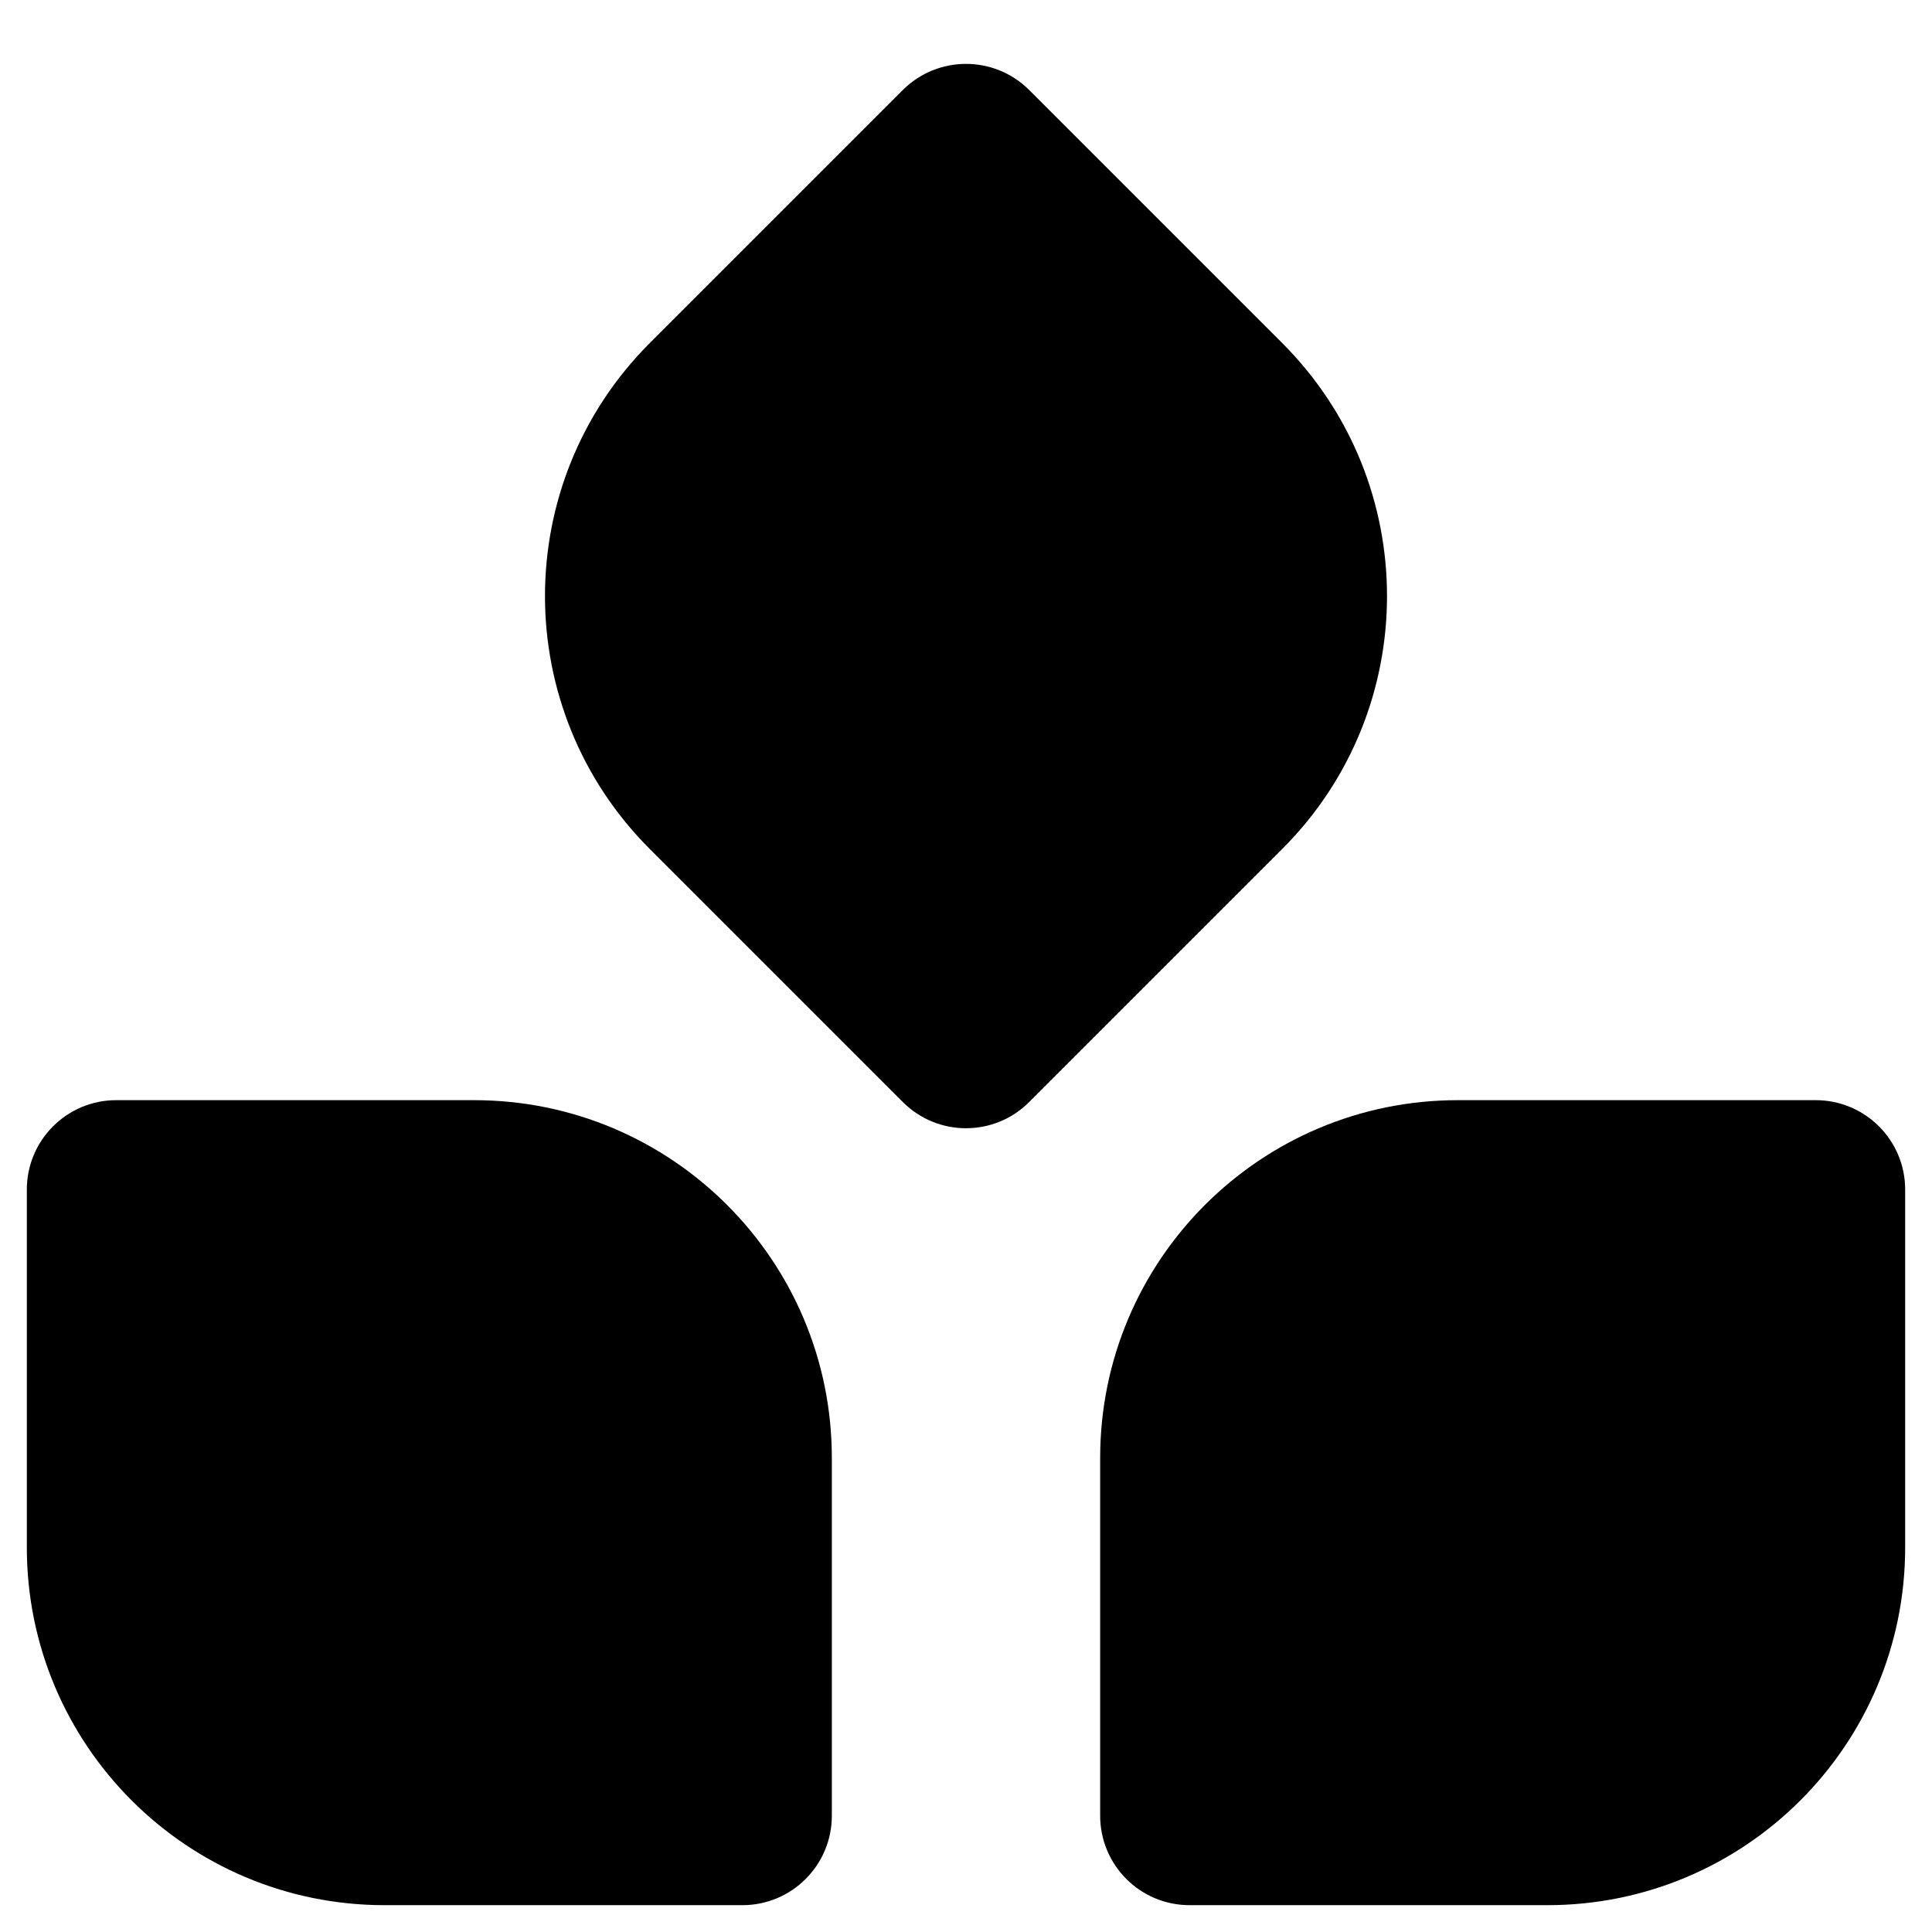
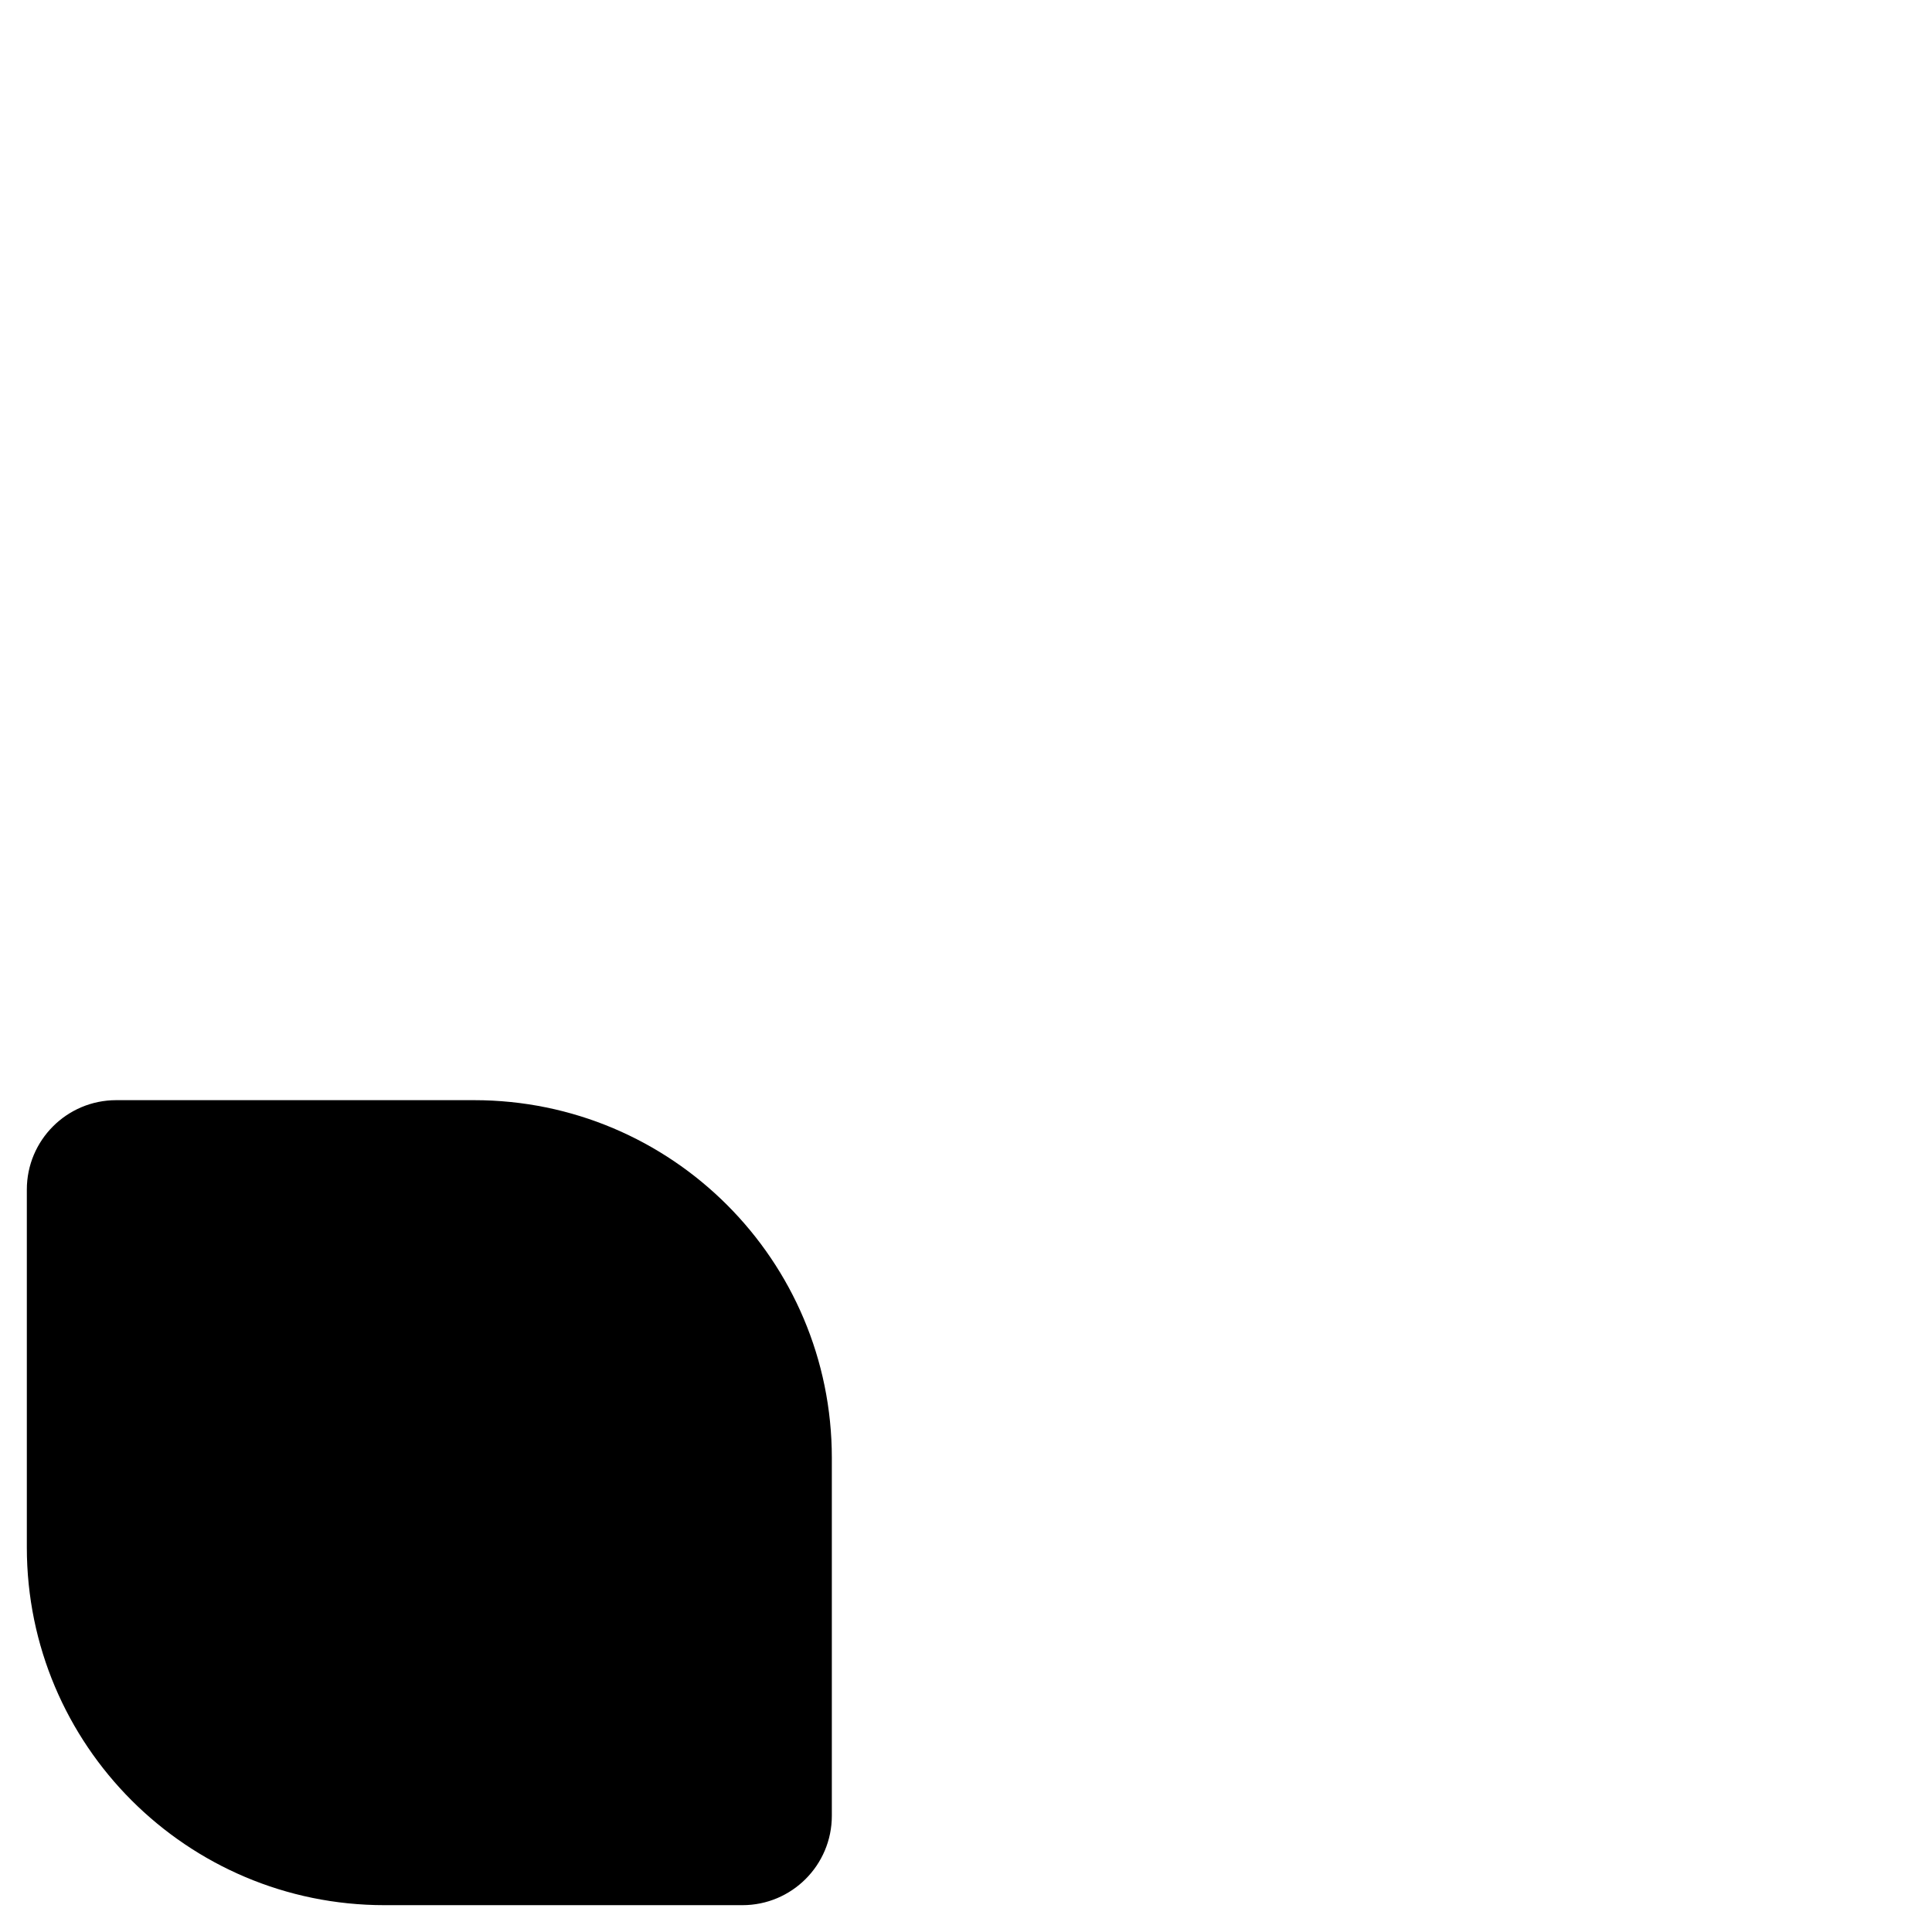
<svg xmlns="http://www.w3.org/2000/svg" width="18" height="18" viewBox="0 0 18 18" fill="currentColor">
  <g id="Frame 2117129454">
    <path id="Rectangle 346601071" d="M0.25 11.083C0.25 10.623 0.623 10.25 1.083 10.25H4.417C6.258 10.25 7.75 11.742 7.75 13.583V16.917C7.75 17.377 7.377 17.75 6.917 17.75H3.583C1.742 17.75 0.25 16.258 0.25 14.417V11.083Z" />
-     <path id="Rectangle 346601072" d="M17.75 11.083C17.75 10.623 17.377 10.25 16.917 10.25H13.583C11.742 10.25 10.25 11.742 10.25 13.583V16.917C10.25 17.377 10.623 17.75 11.083 17.75H14.417C16.258 17.75 17.75 16.258 17.75 14.417V11.083Z" />
-     <path id="Rectangle 346601073" d="M9.589 0.839C9.264 0.514 8.736 0.514 8.411 0.839L6.054 3.196C4.752 4.498 4.752 6.609 6.054 7.91L8.411 10.267C8.736 10.593 9.264 10.593 9.589 10.267L11.946 7.91C13.248 6.609 13.248 4.498 11.946 3.196L9.589 0.839Z" />
  </g>
</svg>